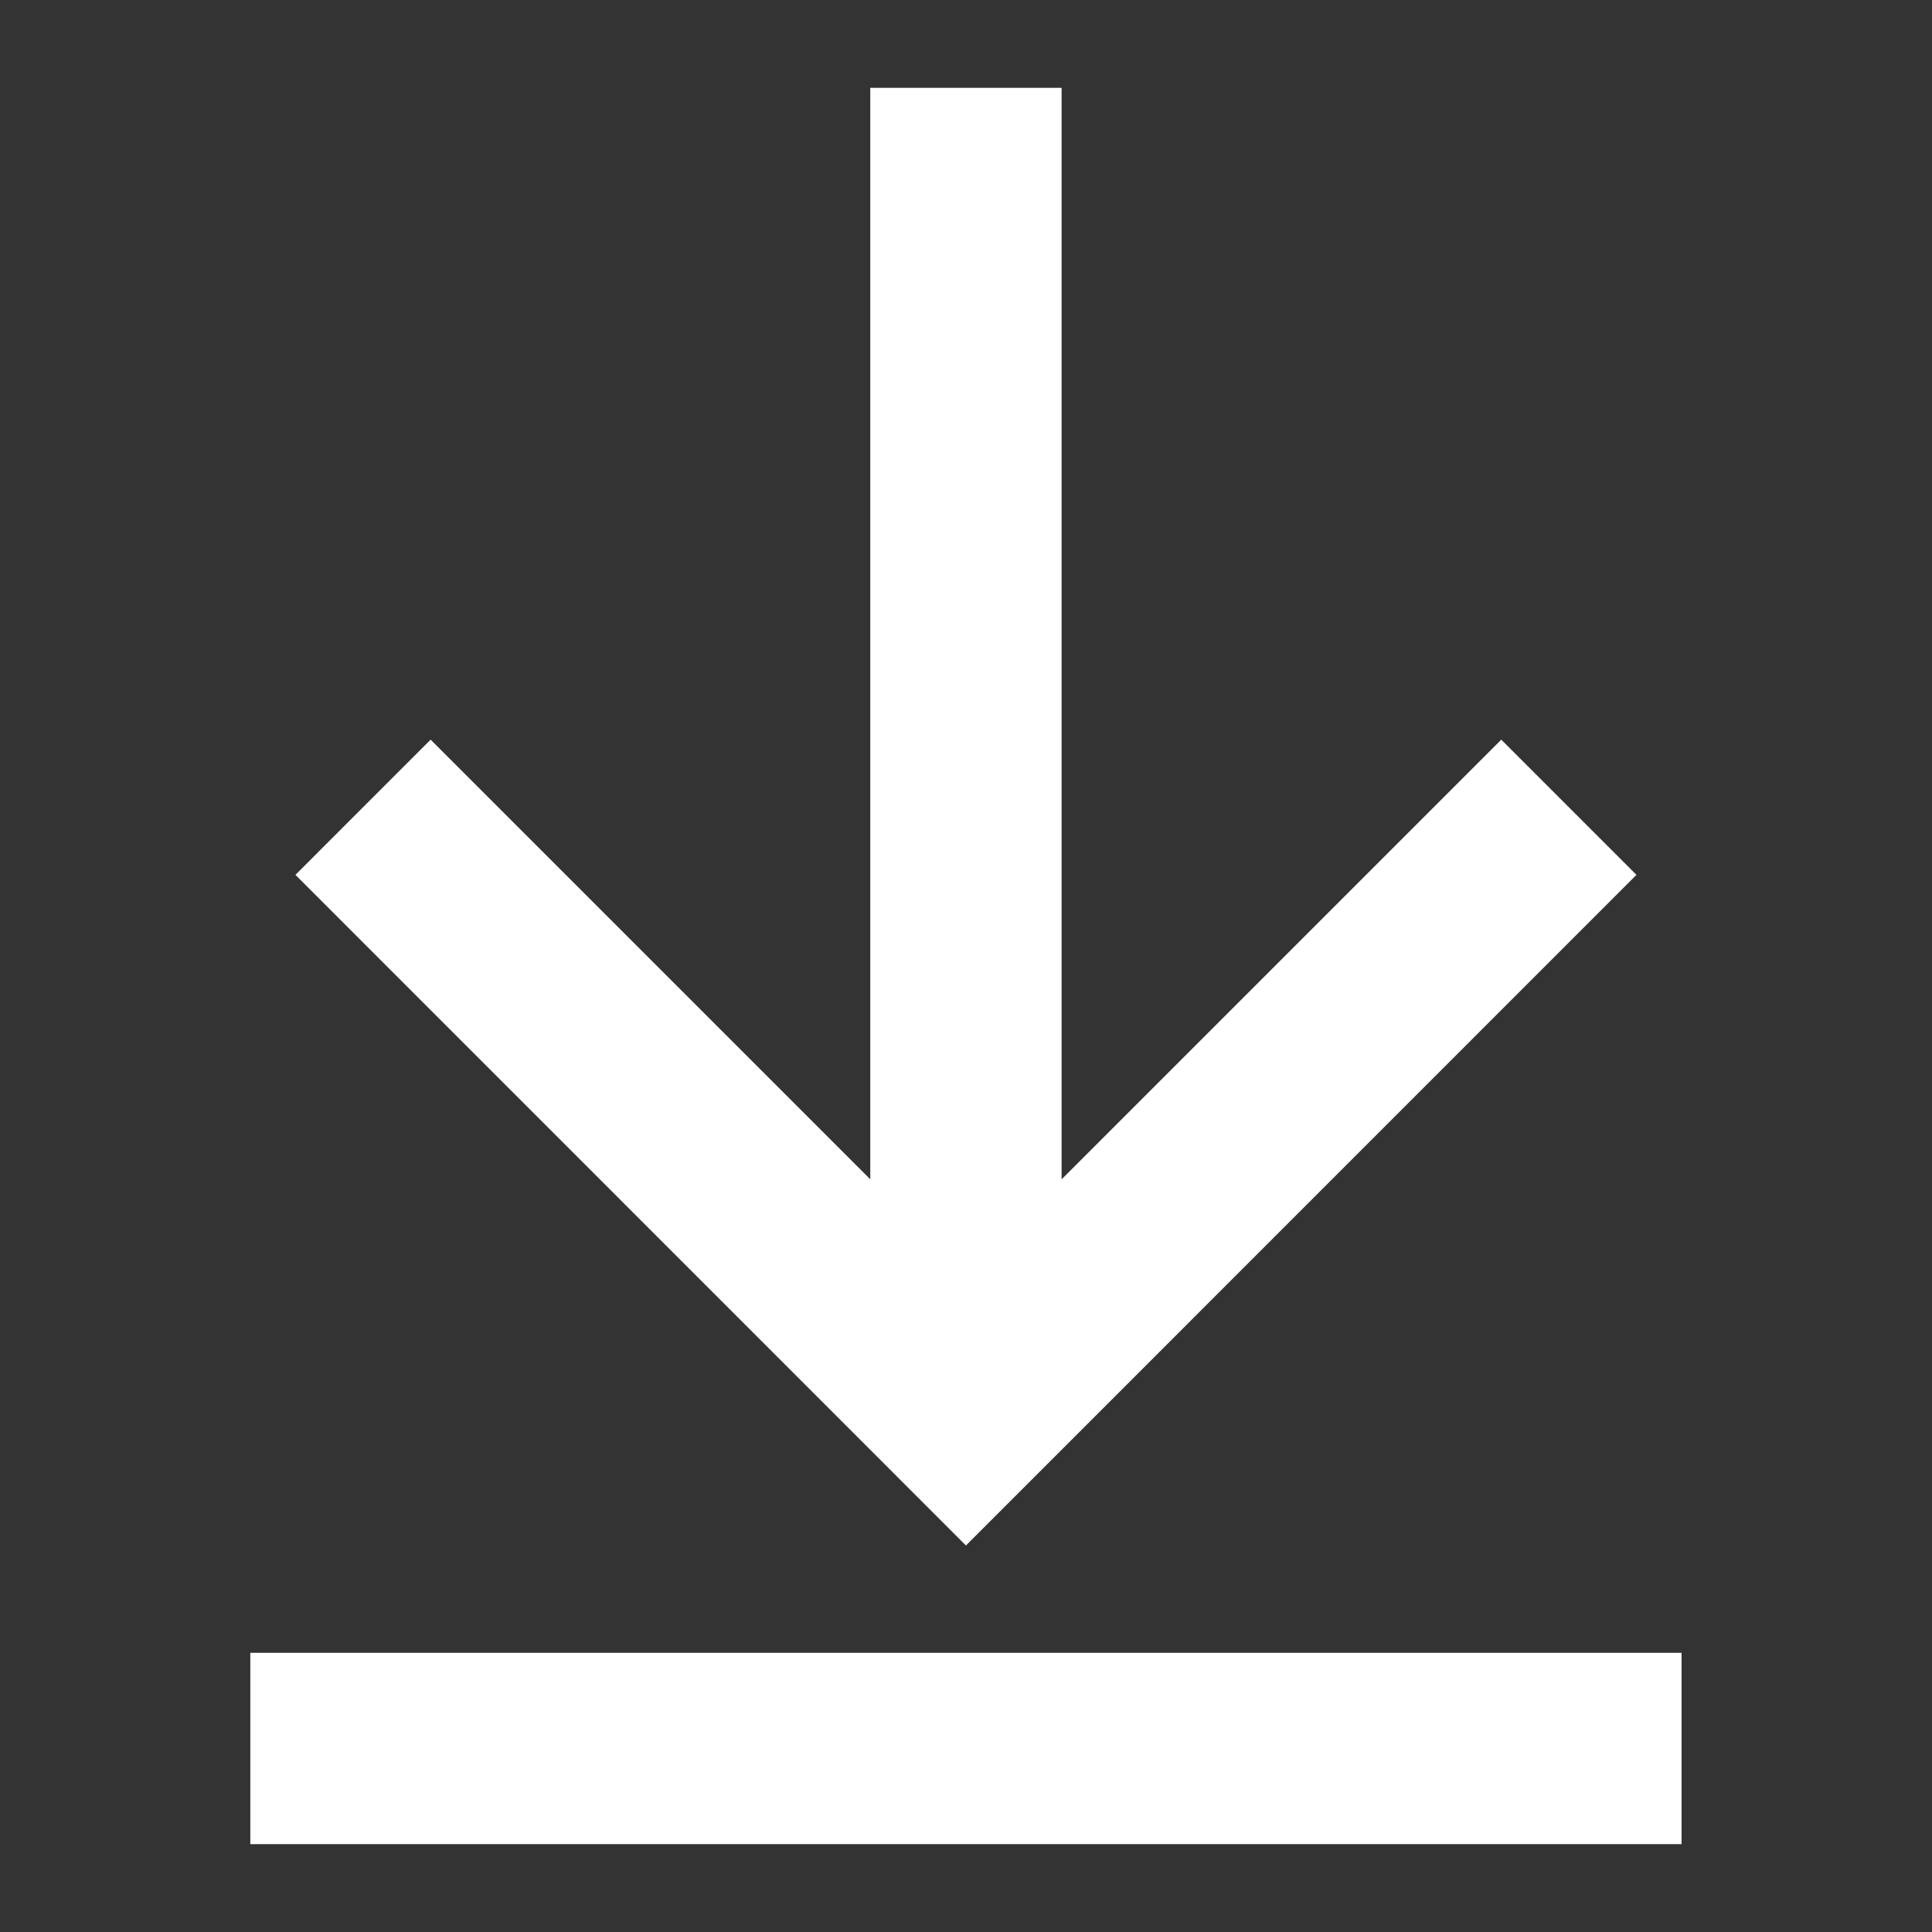
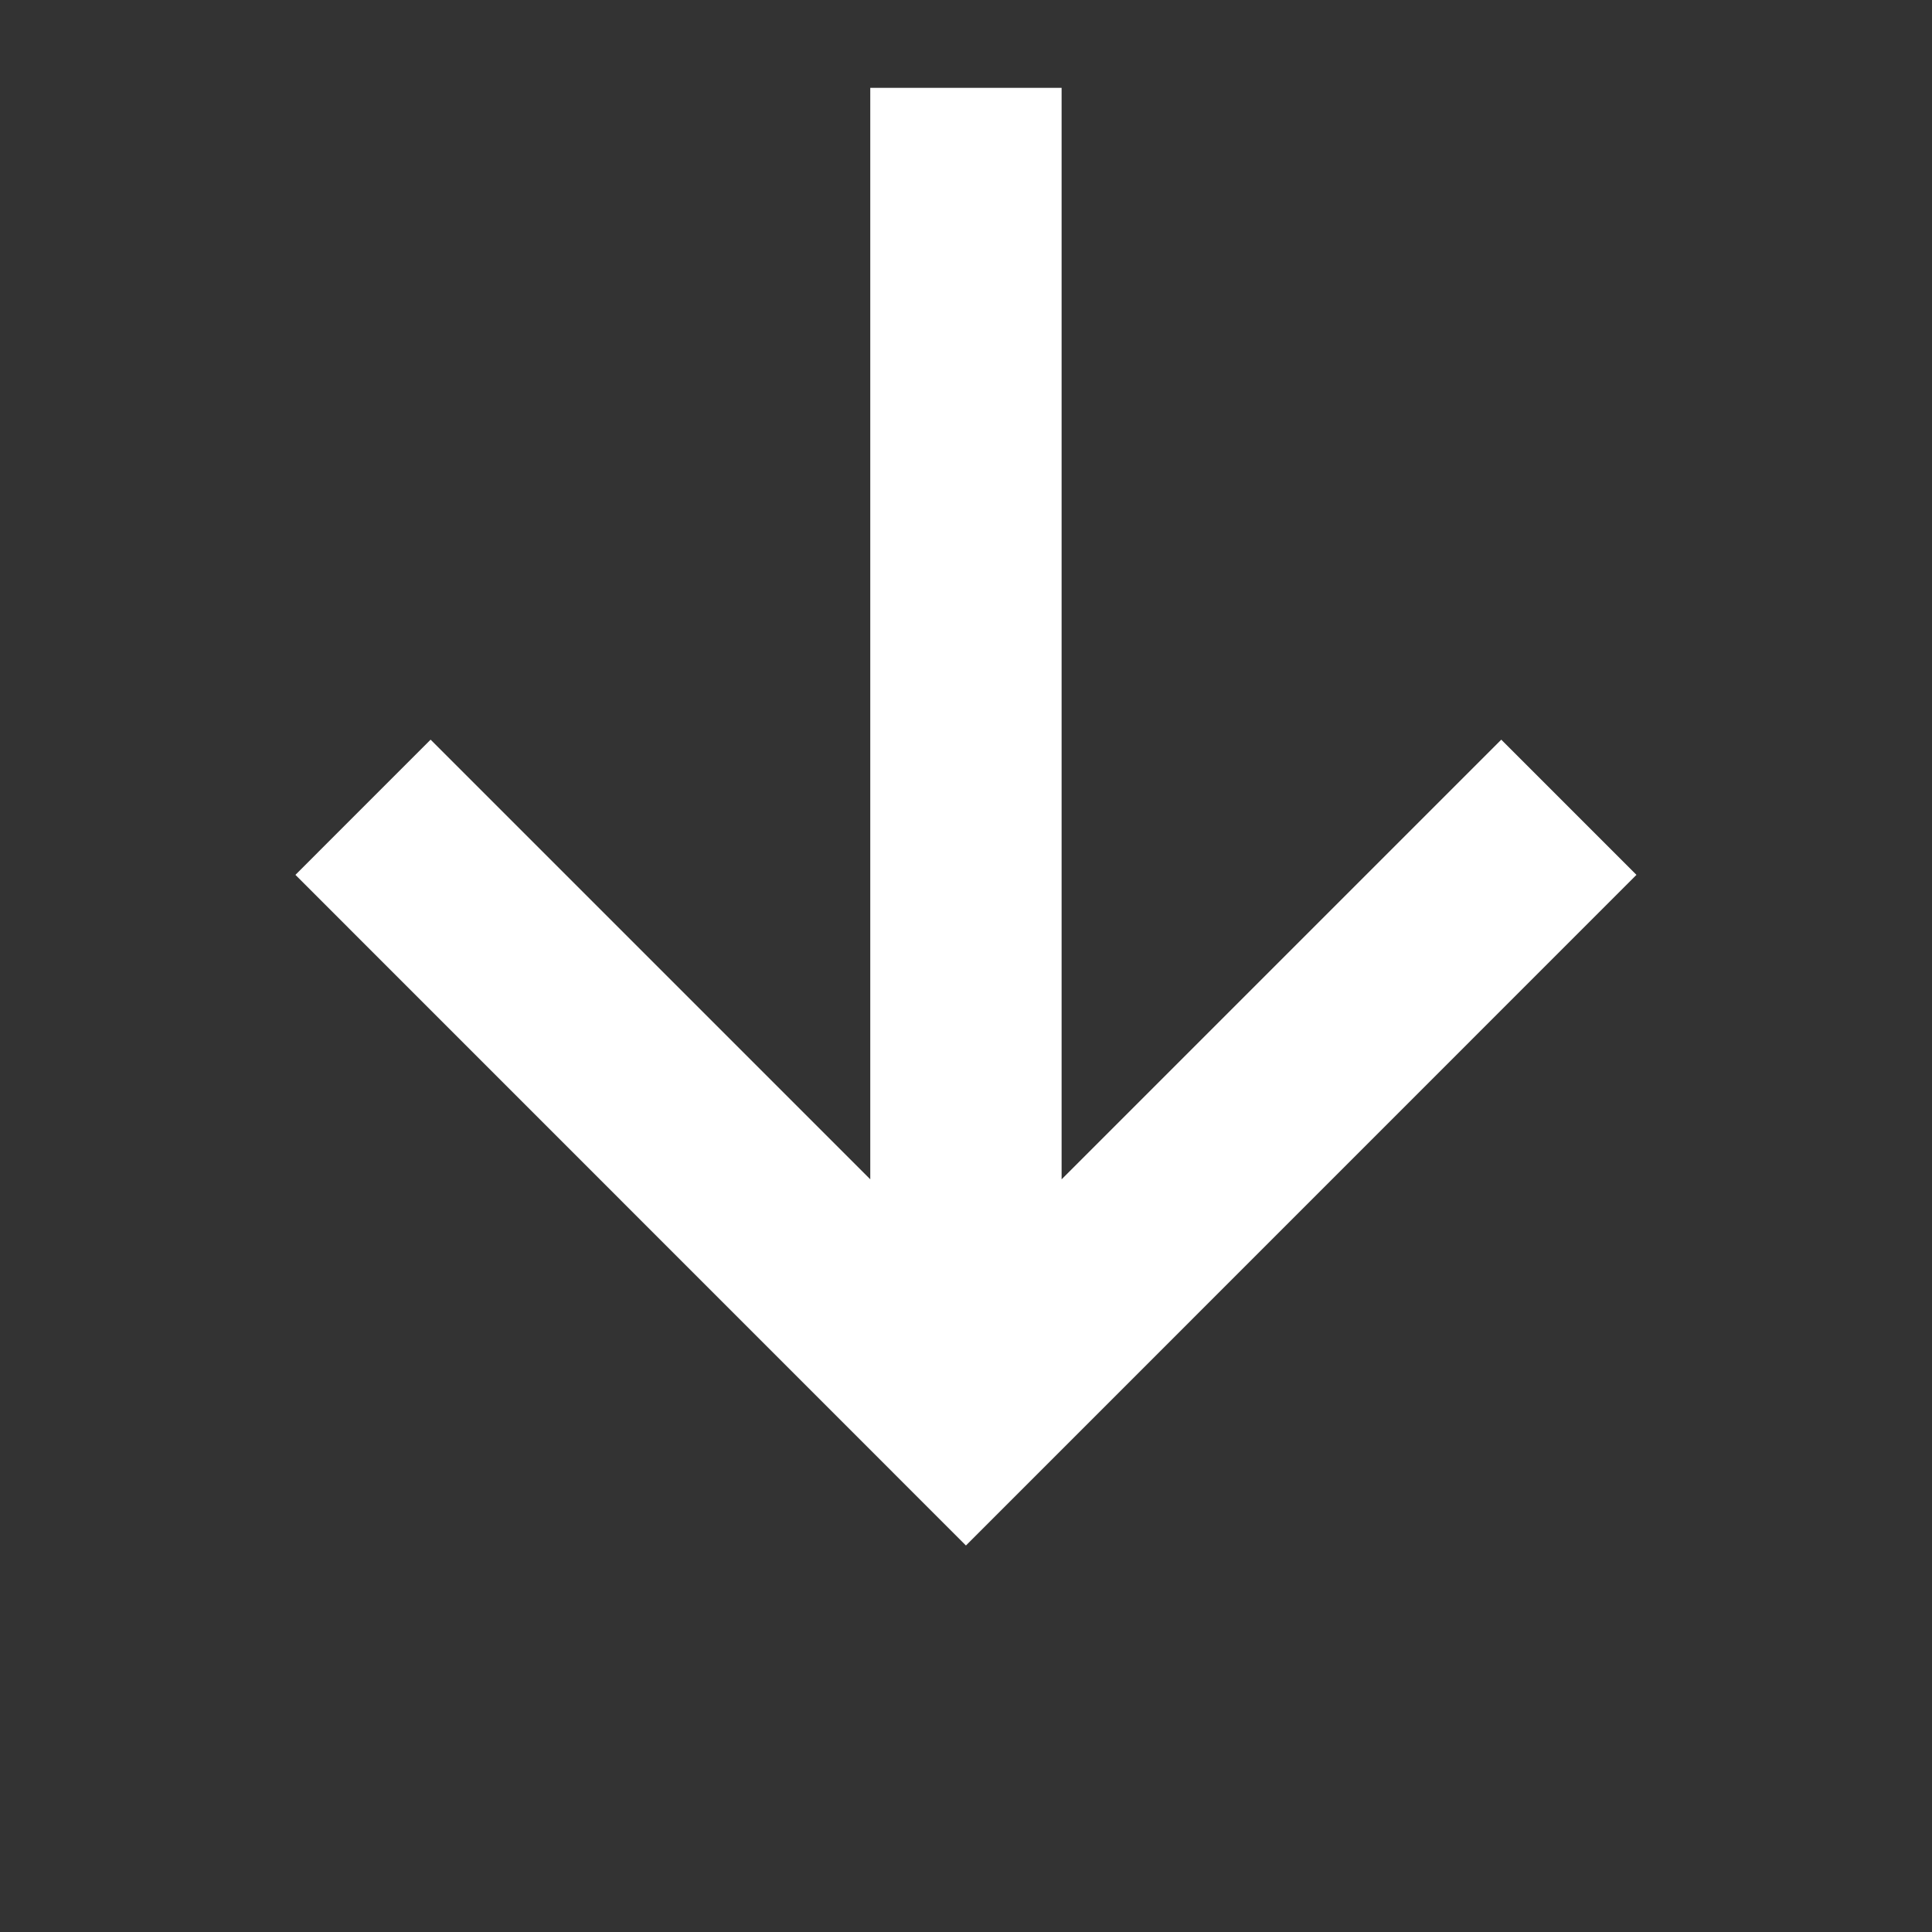
<svg xmlns="http://www.w3.org/2000/svg" version="1.1" id="Ebene_1" x="0px" y="0px" viewBox="0 0 155.91 155.91" style="enable-background:new 0 0 155.91 155.91;" xml:space="preserve">
  <rect x="0" y="0" width="155.91" height="155.91" fill="#333333" stroke="none" />
  <style type="text/css">
	.st0{fill:#FFFFFF;}
</style>
  <g>
-     <rect x="20.2" y="133.38" class="st0" width="115.5" height="15.44" />
    <polygon class="st0" points="23.84,70.6 34.75,59.69 70.23,95.17 70.23,7.09 85.67,7.09 85.67,95.17 121.15,59.69 132.06,70.6    77.95,124.72  " />
  </g>
</svg>